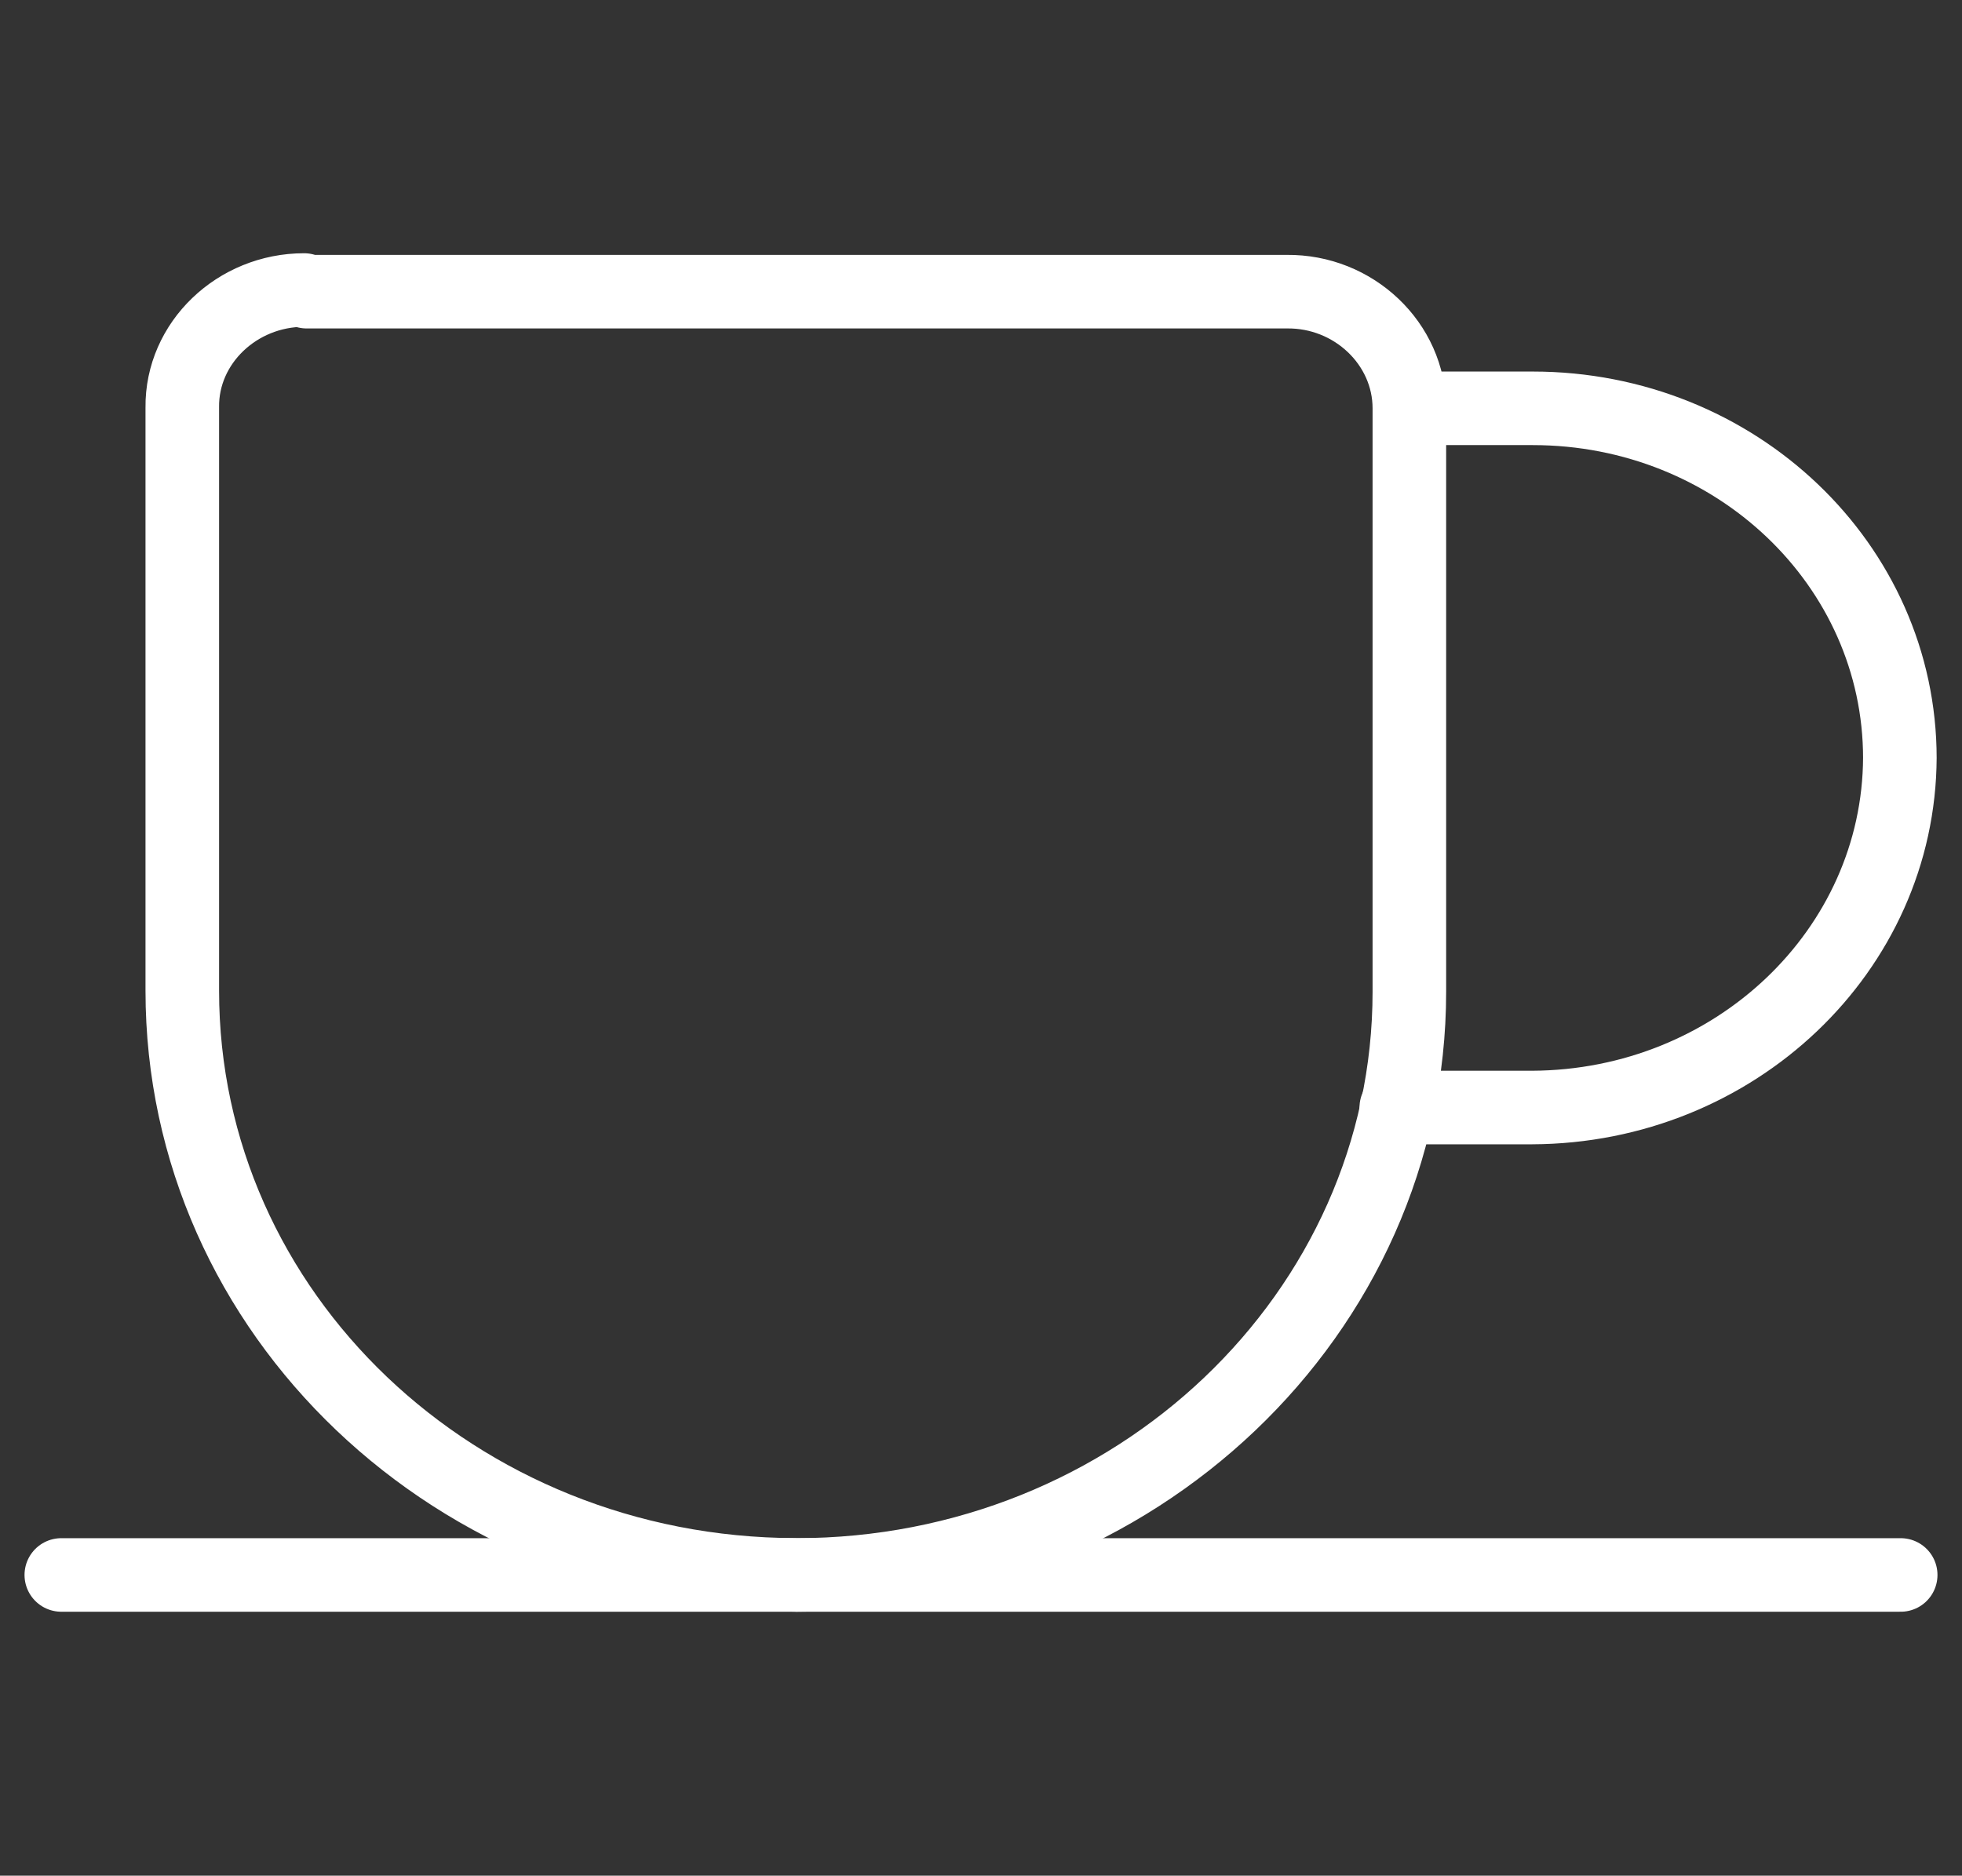
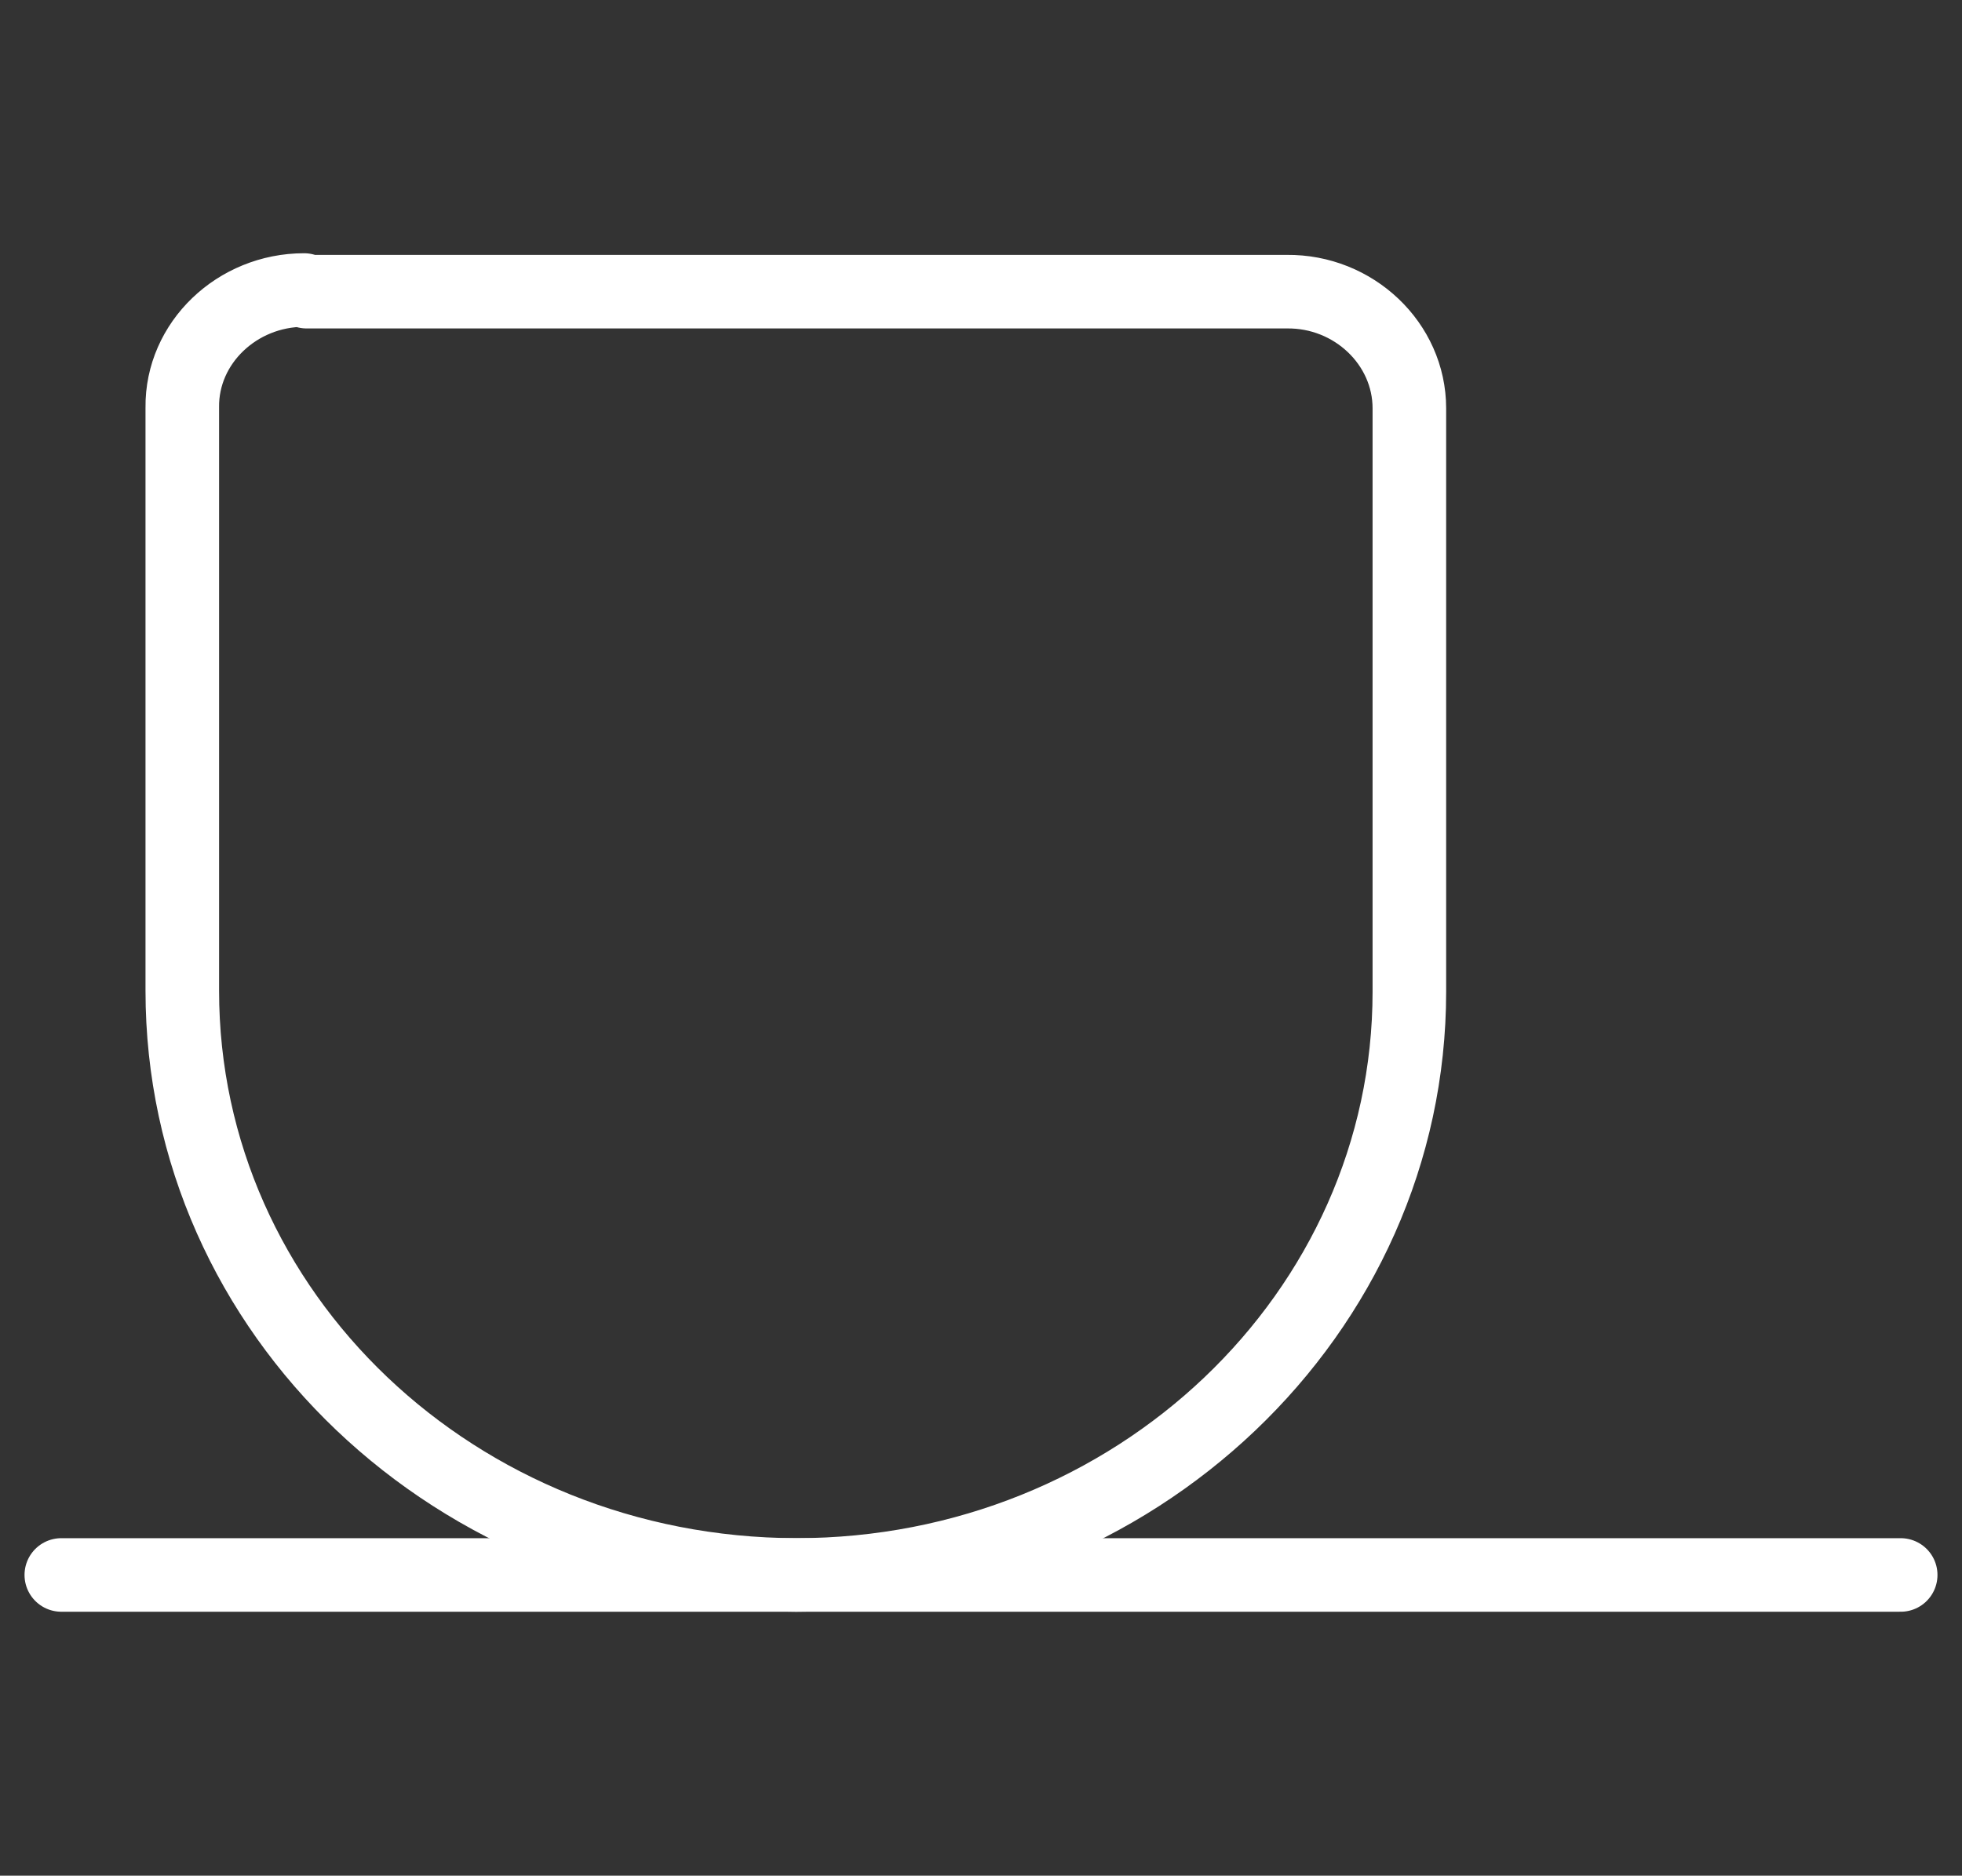
<svg xmlns="http://www.w3.org/2000/svg" width="160" height="153" viewBox="0 0 160 153" fill="none">
  <rect x="0" y="0" width="160" height="153" fill="#333333" stroke="none" />
-   <path fill-rule="evenodd" clip-rule="evenodd" d="M25 23.791H105H104.933C110.4 23.727 114.933 28.041 114.933 33.307V80.887V80.887C114.933 107.152 92.533 128.468 64.933 128.468V128.468L64.866 128.462C37.2 128.398 14.866 107.145 14.866 80.817V33.237V33.237C14.8 27.971 19.333 23.657 24.8 23.657L25 23.791Z" stroke="white" stroke-width="6" stroke-linecap="round" stroke-linejoin="round" />
+   <path fill-rule="evenodd" clip-rule="evenodd" d="M25 23.791H105H104.933C110.4 23.727 114.933 28.041 114.933 33.307V80.887V80.887C114.933 107.152 92.533 128.468 64.933 128.468V128.468C37.2 128.398 14.866 107.145 14.866 80.817V33.237V33.237C14.8 27.971 19.333 23.657 24.8 23.657L25 23.791Z" stroke="white" stroke-width="6" stroke-linecap="round" stroke-linejoin="round" />
  <path d="M5 128.468H155" stroke="white" stroke-width="6" stroke-linecap="round" stroke-linejoin="round" />
-   <path d="M115 33.307H125V33.307C141.533 33.307 154.933 46.058 154.933 61.855V61.855V61.792C154.867 77.525 141.467 90.276 124.933 90.34H113.867" stroke="white" stroke-width="6" stroke-linecap="round" stroke-linejoin="round" />
</svg>